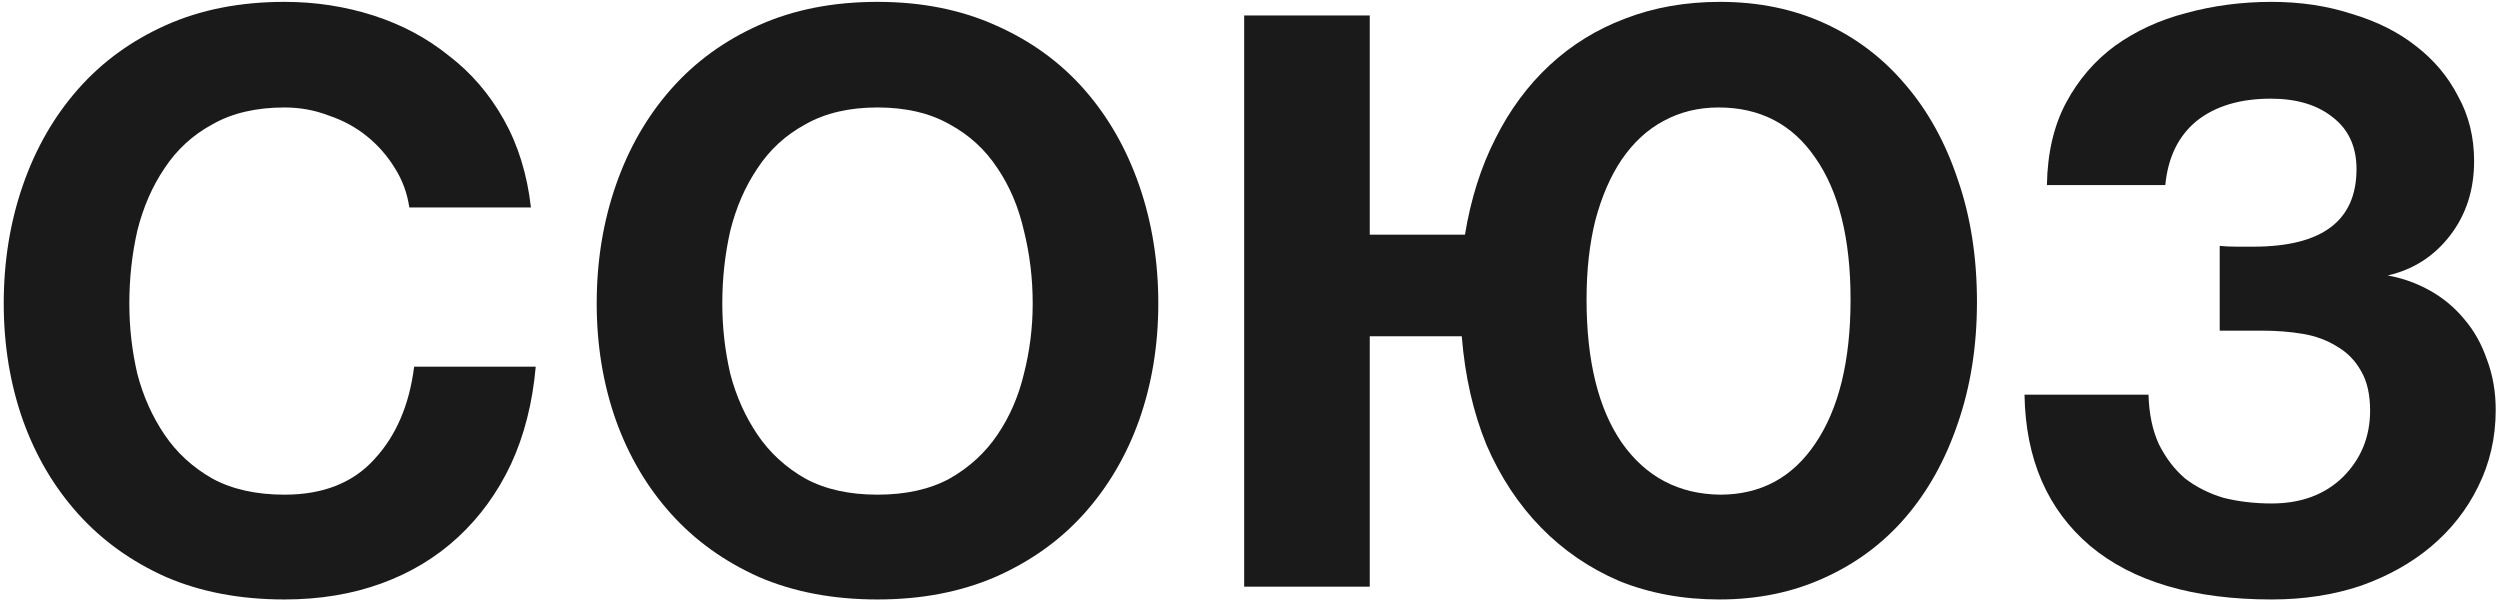
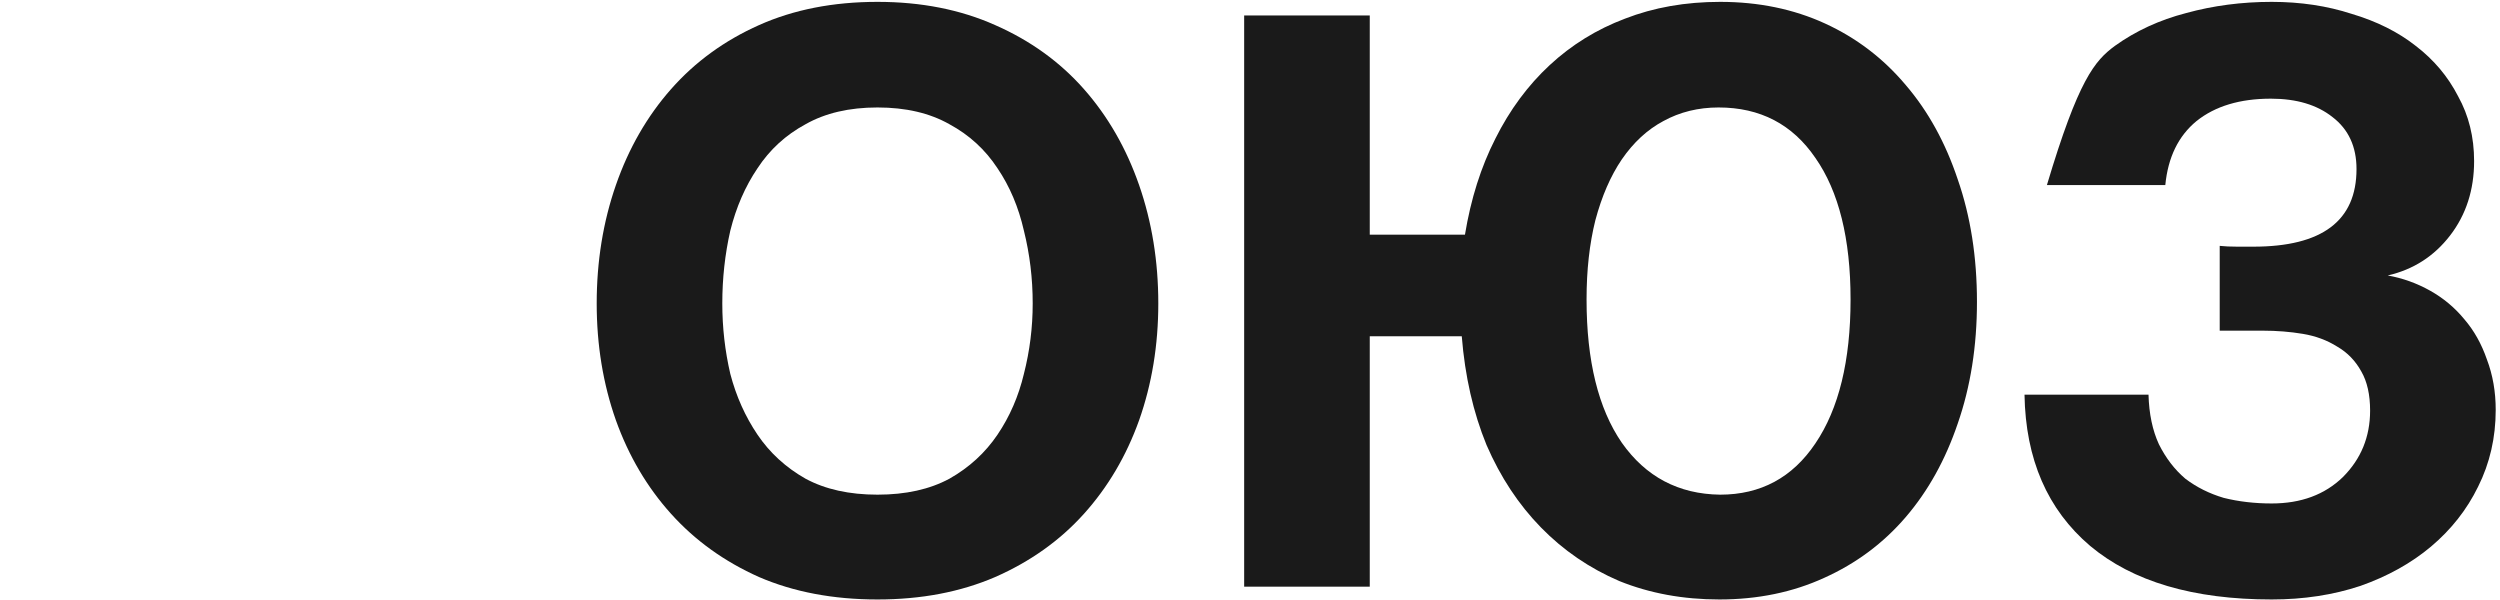
<svg xmlns="http://www.w3.org/2000/svg" width="375" height="90" viewBox="0 0 375 90" fill="none">
-   <path d="M42.68 89.92C36.04 89.92 30.12 88.8 24.92 86.56C19.72 84.24 15.32 81.08 11.72 77.08C8.12 73.08 5.36 68.4 3.44 63.04C1.52 57.6 0.56 51.76 0.56 45.52C0.56 39.2 1.52 33.28 3.44 27.76C5.36 22.24 8.12 17.44 11.72 13.36C15.32 9.28 19.72 6.08 24.92 3.76C30.12 1.44 36.04 0.28 42.68 0.28C47.32 0.28 51.76 0.96 56 2.32C60.24 3.68 64 5.68 67.28 8.32C70.64 10.88 73.4 14.08 75.56 17.92C77.72 21.76 79.08 26.16 79.64 31.12H61.4C61.08 28.96 60.36 27 59.24 25.24C58.12 23.4 56.72 21.8 55.04 20.44C53.36 19.08 51.44 18.04 49.28 17.32C47.2 16.52 45 16.12 42.68 16.12C38.44 16.12 34.84 16.96 31.88 18.64C28.92 20.24 26.52 22.44 24.68 25.24C22.84 27.96 21.48 31.08 20.6 34.6C19.8 38.12 19.4 41.76 19.4 45.52C19.4 49.12 19.8 52.64 20.6 56.08C21.48 59.44 22.84 62.48 24.68 65.2C26.52 67.92 28.92 70.12 31.88 71.8C34.84 73.4 38.44 74.2 42.68 74.2C48.44 74.2 52.92 72.44 56.12 68.92C59.4 65.4 61.4 60.76 62.12 55H80.36C79.88 60.44 78.64 65.32 76.64 69.64C74.64 73.88 72 77.52 68.72 80.56C65.44 83.6 61.6 85.92 57.2 87.52C52.8 89.12 47.96 89.92 42.68 89.92Z" fill="#1A1A1A" />
  <path d="M131.625 89.92C124.985 89.92 119.065 88.8 113.865 86.56C108.665 84.24 104.265 81.08 100.665 77.08C97.065 73.08 94.305 68.4 92.385 63.04C90.465 57.6 89.505 51.76 89.505 45.52C89.505 39.2 90.465 33.28 92.385 27.76C94.305 22.24 97.065 17.44 100.665 13.36C104.265 9.28 108.665 6.08 113.865 3.76C119.065 1.44 124.985 0.28 131.625 0.28C138.185 0.28 144.065 1.44 149.265 3.76C154.545 6.08 158.985 9.28 162.585 13.36C166.185 17.44 168.945 22.24 170.865 27.76C172.785 33.28 173.745 39.2 173.745 45.52C173.745 51.76 172.785 57.6 170.865 63.04C168.945 68.4 166.185 73.08 162.585 77.08C158.985 81.08 154.545 84.24 149.265 86.56C144.065 88.8 138.185 89.92 131.625 89.92ZM131.625 74.2C135.865 74.2 139.465 73.4 142.425 71.8C145.385 70.12 147.785 67.92 149.625 65.2C151.465 62.48 152.785 59.44 153.585 56.08C154.465 52.64 154.905 49.12 154.905 45.52C154.905 41.76 154.465 38.12 153.585 34.6C152.785 31.08 151.465 27.96 149.625 25.24C147.785 22.44 145.385 20.24 142.425 18.64C139.465 16.96 135.865 16.12 131.625 16.12C127.385 16.12 123.785 16.96 120.825 18.64C117.865 20.24 115.465 22.44 113.625 25.24C111.785 27.96 110.425 31.08 109.545 34.6C108.745 38.12 108.345 41.76 108.345 45.52C108.345 49.12 108.745 52.64 109.545 56.08C110.425 59.44 111.785 62.48 113.625 65.2C115.465 67.92 117.865 70.12 120.825 71.8C123.785 73.4 127.385 74.2 131.625 74.2Z" fill="#1A1A1A" />
  <path d="M257.904 89.92C252.464 89.92 247.464 89 242.904 87.16C238.424 85.24 234.504 82.56 231.144 79.12C227.784 75.68 225.064 71.56 222.984 66.76C220.984 61.88 219.744 56.44 219.264 50.44H205.464V88H186.624V2.32H205.464V35.2H219.744C220.624 29.84 222.144 25.04 224.304 20.8C226.464 16.48 229.184 12.8 232.464 9.76C235.744 6.72 239.504 4.4 243.744 2.8C248.064 1.12 252.824 0.28 258.024 0.28C263.784 0.28 269.024 1.36 273.744 3.52C278.464 5.68 282.504 8.76 285.864 12.76C289.224 16.68 291.824 21.4 293.664 26.92C295.584 32.44 296.544 38.56 296.544 45.28C296.544 51.92 295.584 58 293.664 63.52C291.824 68.96 289.224 73.64 285.864 77.56C282.504 81.48 278.424 84.52 273.624 86.68C268.904 88.84 263.664 89.92 257.904 89.92ZM258.024 74.2C264.104 74.2 268.864 71.64 272.304 66.52C275.824 61.32 277.584 54.12 277.584 44.92C277.584 35.8 275.824 28.72 272.304 23.68C268.864 18.64 264.024 16.12 257.784 16.12C254.744 16.12 251.984 16.8 249.504 18.16C247.104 19.44 245.024 21.36 243.264 23.92C241.584 26.4 240.264 29.44 239.304 33.04C238.424 36.56 237.984 40.52 237.984 44.92C237.984 54.12 239.744 61.28 243.264 66.4C246.864 71.52 251.784 74.12 258.024 74.2Z" fill="#1A1A1A" />
-   <path d="M340.756 89.92C328.996 89.92 319.916 87.24 313.516 81.88C307.116 76.44 303.836 68.88 303.676 59.2H322.276C322.356 62.08 322.876 64.56 323.836 66.64C324.876 68.72 326.196 70.44 327.796 71.8C329.476 73.08 331.396 74.04 333.556 74.68C335.796 75.24 338.196 75.52 340.756 75.52C345.156 75.52 348.716 74.2 351.436 71.56C354.156 68.84 355.516 65.52 355.516 61.6C355.516 59.2 355.076 57.24 354.196 55.72C353.316 54.12 352.116 52.88 350.596 52C349.076 51.04 347.356 50.4 345.436 50.08C343.516 49.76 341.516 49.6 339.436 49.6H332.956V36.88C333.676 36.96 334.556 37 335.596 37C336.636 37 337.436 37 337.996 37C348.316 37 353.476 33.12 353.476 25.36C353.476 22 352.276 19.4 349.876 17.56C347.556 15.72 344.476 14.8 340.636 14.8C335.996 14.8 332.276 15.92 329.476 18.16C326.756 20.4 325.196 23.6 324.796 27.76H307.036C307.116 22.96 308.076 18.84 309.916 15.4C311.756 11.96 314.196 9.12 317.236 6.88C320.356 4.64 323.916 3 327.916 1.96C331.996 0.84 336.276 0.28 340.756 0.28C345.076 0.28 349.076 0.88 352.756 2.08C356.516 3.2 359.716 4.8 362.356 6.88C365.076 8.96 367.196 11.48 368.716 14.44C370.316 17.32 371.116 20.56 371.116 24.16C371.116 28.48 369.916 32.2 367.516 35.32C365.116 38.44 361.996 40.44 358.156 41.32C360.396 41.72 362.516 42.48 364.516 43.6C366.516 44.72 368.236 46.16 369.676 47.92C371.116 49.6 372.236 51.6 373.036 53.92C373.916 56.24 374.356 58.76 374.356 61.48C374.356 65.64 373.476 69.48 371.716 73C370.036 76.44 367.676 79.44 364.636 82C361.676 84.48 358.156 86.44 354.076 87.88C349.996 89.24 345.556 89.92 340.756 89.92Z" fill="#1A1A1A" />
+   <path d="M340.756 89.92C328.996 89.92 319.916 87.24 313.516 81.88C307.116 76.44 303.836 68.88 303.676 59.2H322.276C322.356 62.08 322.876 64.56 323.836 66.64C324.876 68.72 326.196 70.44 327.796 71.8C329.476 73.08 331.396 74.04 333.556 74.68C335.796 75.24 338.196 75.52 340.756 75.52C345.156 75.52 348.716 74.2 351.436 71.56C354.156 68.84 355.516 65.52 355.516 61.6C355.516 59.2 355.076 57.24 354.196 55.72C353.316 54.12 352.116 52.88 350.596 52C349.076 51.04 347.356 50.4 345.436 50.08C343.516 49.76 341.516 49.6 339.436 49.6H332.956V36.88C333.676 36.96 334.556 37 335.596 37C336.636 37 337.436 37 337.996 37C348.316 37 353.476 33.12 353.476 25.36C353.476 22 352.276 19.4 349.876 17.56C347.556 15.72 344.476 14.8 340.636 14.8C335.996 14.8 332.276 15.92 329.476 18.16C326.756 20.4 325.196 23.6 324.796 27.76H307.036C311.756 11.96 314.196 9.12 317.236 6.88C320.356 4.64 323.916 3 327.916 1.96C331.996 0.84 336.276 0.28 340.756 0.28C345.076 0.28 349.076 0.88 352.756 2.08C356.516 3.2 359.716 4.8 362.356 6.88C365.076 8.96 367.196 11.48 368.716 14.44C370.316 17.32 371.116 20.56 371.116 24.16C371.116 28.48 369.916 32.2 367.516 35.32C365.116 38.44 361.996 40.44 358.156 41.32C360.396 41.72 362.516 42.48 364.516 43.6C366.516 44.72 368.236 46.16 369.676 47.92C371.116 49.6 372.236 51.6 373.036 53.92C373.916 56.24 374.356 58.76 374.356 61.48C374.356 65.64 373.476 69.48 371.716 73C370.036 76.44 367.676 79.44 364.636 82C361.676 84.48 358.156 86.44 354.076 87.88C349.996 89.24 345.556 89.92 340.756 89.92Z" fill="#1A1A1A" />
</svg>